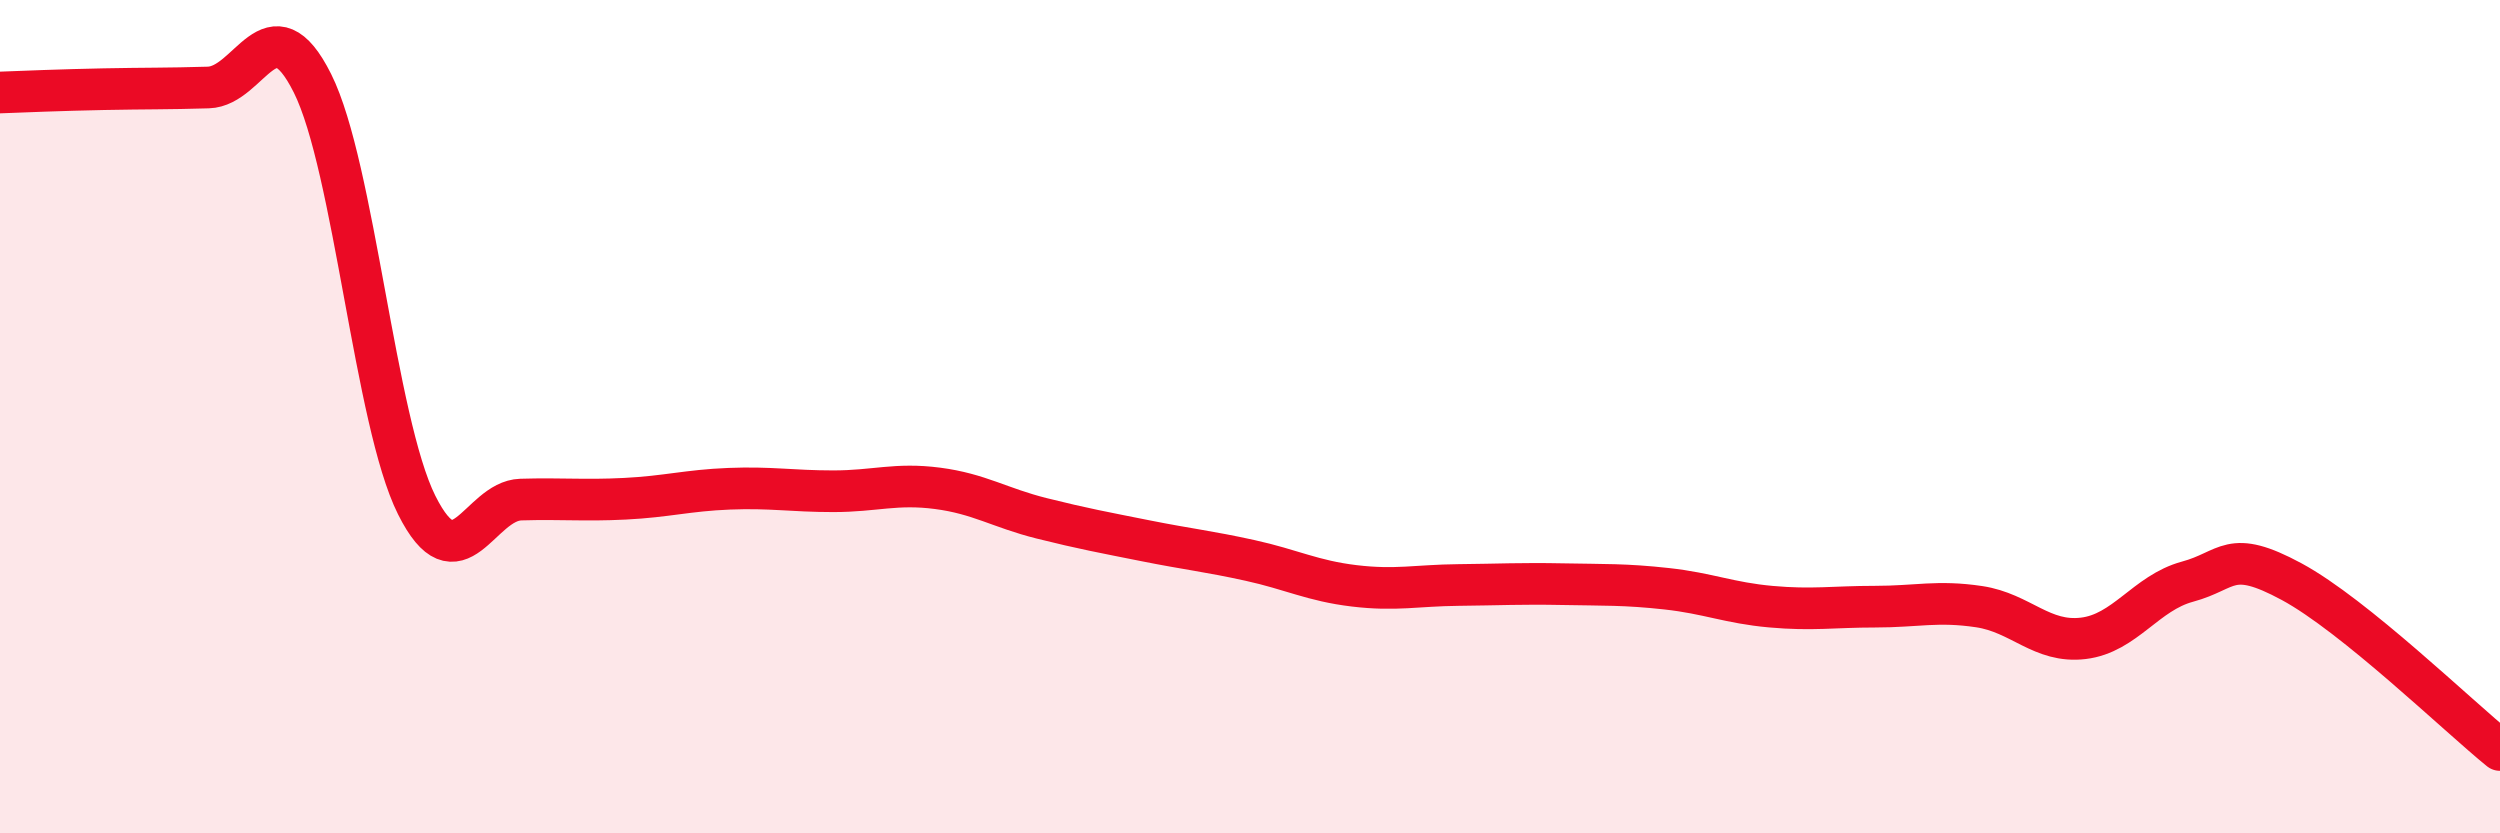
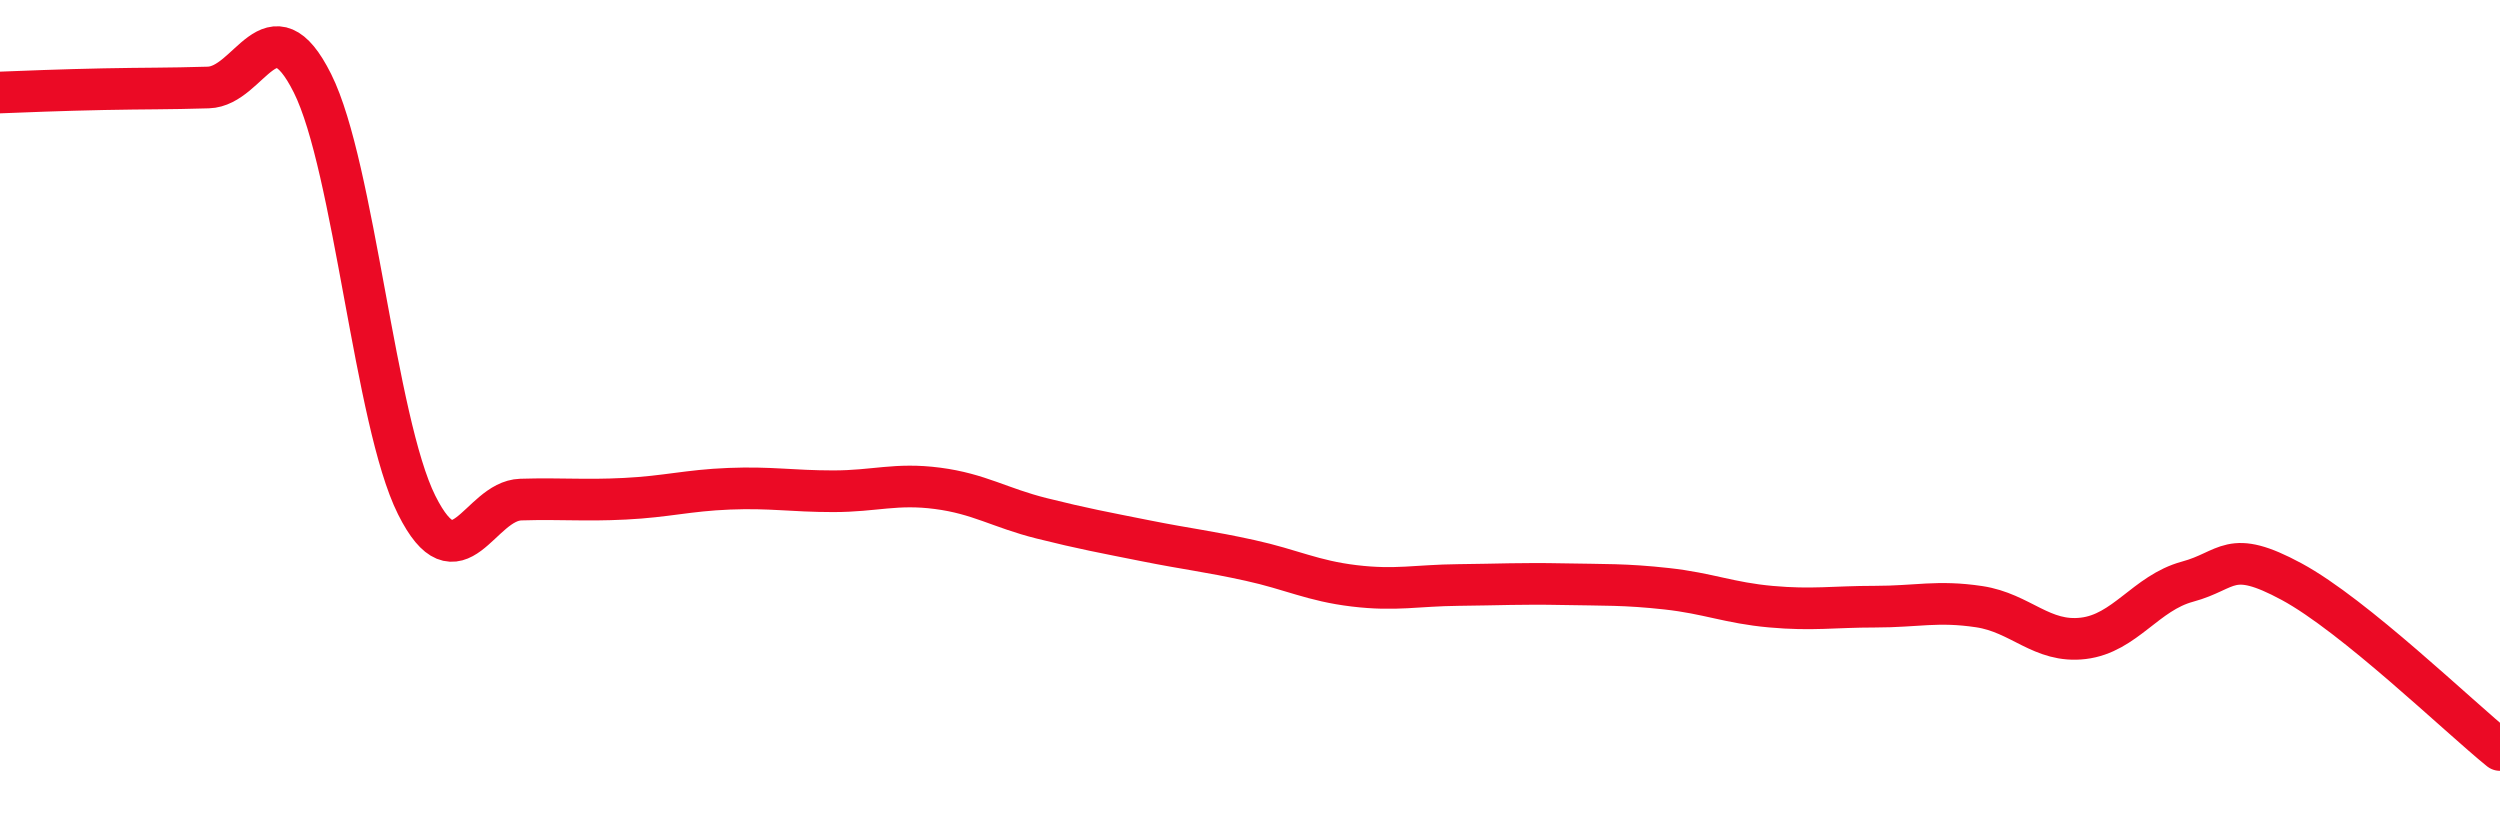
<svg xmlns="http://www.w3.org/2000/svg" width="60" height="20" viewBox="0 0 60 20">
-   <path d="M 0,2.22 C 0.5,2.2 1.5,2.16 2.5,2.14 C 3.5,2.12 4,2.13 5,2.1 C 6,2.07 6.5,0 7.5,2 C 8.5,4 9,10.12 10,12.12 C 11,14.12 11.5,12.02 12.5,11.99 C 13.5,11.96 14,12.02 15,11.97 C 16,11.92 16.5,11.77 17.5,11.73 C 18.5,11.69 19,11.79 20,11.79 C 21,11.79 21.5,11.59 22.5,11.72 C 23.5,11.85 24,12.19 25,12.44 C 26,12.69 26.5,12.78 27.5,12.98 C 28.5,13.18 29,13.23 30,13.45 C 31,13.67 31.5,13.94 32.5,14.06 C 33.5,14.18 34,14.05 35,14.04 C 36,14.03 36.5,14 37.5,14.02 C 38.5,14.04 39,14.02 40,14.13 C 41,14.24 41.5,14.47 42.5,14.56 C 43.5,14.65 44,14.56 45,14.56 C 46,14.56 46.5,14.41 47.5,14.56 C 48.5,14.71 49,15.44 50,15.32 C 51,15.2 51.5,14.23 52.5,13.96 C 53.5,13.69 53.5,13.15 55,13.96 C 56.5,14.77 59,17.19 60,18L60 20L0 20Z" fill="#EB0A25" opacity="0.1" stroke-linecap="round" stroke-linejoin="round" />
  <path d="M 0,2.22 C 0.5,2.2 1.5,2.16 2.5,2.14 C 3.5,2.12 4,2.13 5,2.1 C 6,2.07 6.5,0 7.5,2 C 8.5,4 9,10.12 10,12.12 C 11,14.12 11.5,12.02 12.5,11.99 C 13.5,11.96 14,12.02 15,11.97 C 16,11.92 16.5,11.77 17.5,11.73 C 18.5,11.69 19,11.79 20,11.79 C 21,11.79 21.5,11.59 22.5,11.72 C 23.5,11.85 24,12.19 25,12.44 C 26,12.69 26.5,12.78 27.5,12.98 C 28.5,13.18 29,13.23 30,13.45 C 31,13.67 31.5,13.94 32.5,14.06 C 33.5,14.18 34,14.05 35,14.04 C 36,14.03 36.5,14 37.5,14.02 C 38.5,14.04 39,14.02 40,14.13 C 41,14.24 41.5,14.47 42.5,14.56 C 43.5,14.65 44,14.56 45,14.56 C 46,14.56 46.5,14.41 47.5,14.56 C 48.5,14.71 49,15.44 50,15.32 C 51,15.2 51.5,14.23 52.5,13.96 C 53.5,13.69 53.5,13.15 55,13.96 C 56.5,14.77 59,17.19 60,18" stroke="#EB0A25" stroke-width="1" fill="none" stroke-linecap="round" stroke-linejoin="round" />
</svg>